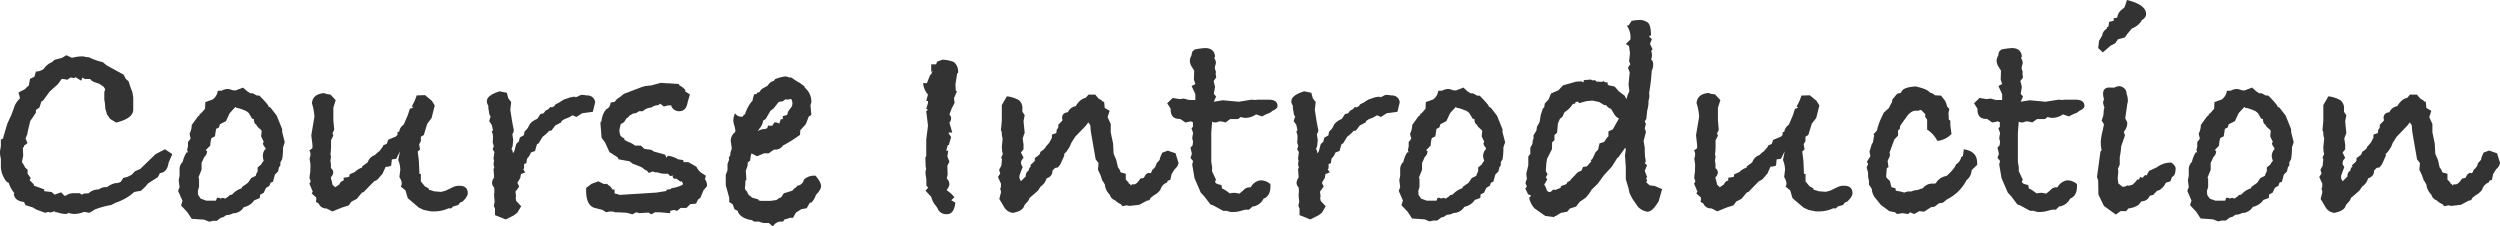
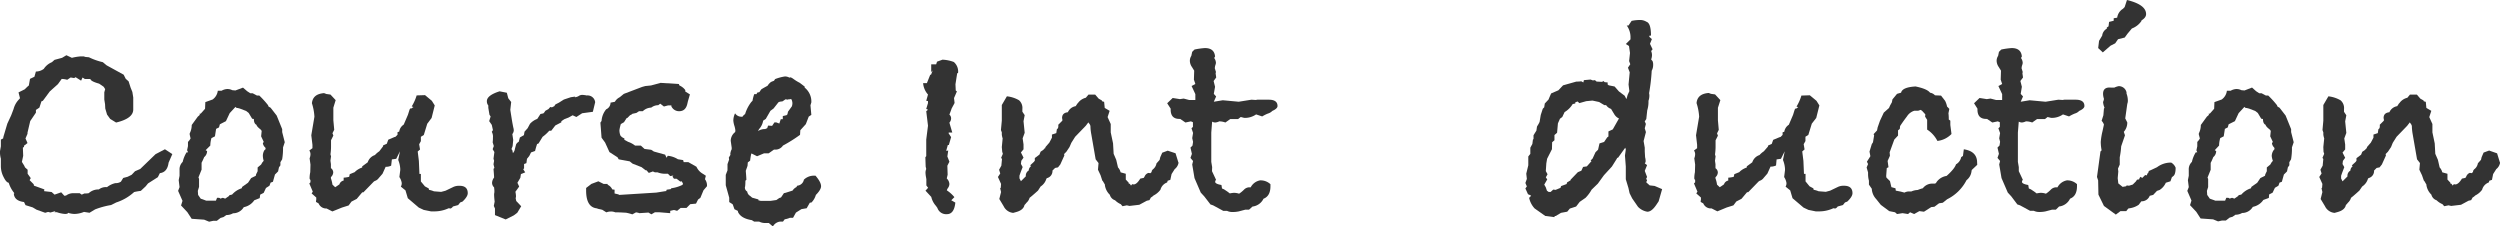
<svg xmlns="http://www.w3.org/2000/svg" width="798.93" height="72.38" viewBox="0 0 798.93 72.38">
  <defs>
    <style>.cls-1{fill:#333;}</style>
  </defs>
  <g id="レイヤー_2" data-name="レイヤー 2">
    <g id="レイヤー_1-2" data-name="レイヤー 1">
      <path class="cls-1" d="M55.07,49.24,53.87,52c-.25,2-1.17,3.14-2.78,3.33l-.65,1.29-3.14,2-.74.92L45,61a21,21,0,0,0-2.13.37,15.56,15.56,0,0,1-5.73,3.33l-1.67.83a25.83,25.83,0,0,0-5.09,1.39L28.6,68l-1.76-.28a8.37,8.37,0,0,1-3,.65A6.64,6.64,0,0,1,21.75,68c0,.25-.34.37-1,.37a9.82,9.82,0,0,1-2.59-.56H17.4l.37-.37-1.66.47-.74-.19-.93.28L11.66,67l-1.2-.72-2.31-.72-.47-1c-1.91-.24-3-1-3.24-2.42v-.36h.19A9.76,9.76,0,0,1,2.78,58.4Q2,58.31,1.16,56.6a7.48,7.48,0,0,1-.88-3.47V50.72A7.84,7.84,0,0,1,0,48.31l.28-1.57V44.61L1,44.24l.1-.55,1.24-4.17,1.24-2.68.76-2A6.84,6.84,0,0,1,6,31.84l.39-.46-.47-1.85,2-1c.56-.56,1-1,1.3-1.21l.37-2.12L11,24.53l.47-1.67A4.22,4.22,0,0,0,14,22a5.69,5.69,0,0,1,2.59-2.13l.83-.74,2.41-.65,1.39-.83,1.75.83a17,17,0,0,1,2.78-.46h1l.55.18,1.12.1a20.27,20.27,0,0,0,4.44,1.57l1.2,1,5.46,3,.65,1.3.93.83L41.74,28l.56,1.39.28,1.76V35q0,2.86-5.48,4.16L35.21,38l-1-1.39-.57-1.94-.07-1.38-.24-1.49,0-2.31.28-1-.46-.74c-.25-.19-.65-.47-1.21-.84l-.27-.18c-1.8-.5-2.72-1-2.78-1.48H27.12l-.74-.47-.46,1-1.76-1.11-.46.28-1.12-.19-1.11.74a6.23,6.23,0,0,0-1.76-.27l-1.2,1.66-2.59,2.32L13.7,32.21l-.46.18-.65,2-1.11.74V36L9.66,38.69l-.87,3.7v.37l-.64,1.48.64,1.48-1.11.84v.37l-.37.27.1,2.6L7,51.74l.74,1.2L8,53.5l.83.74v1.29l1,1.39-.37.65,1.3,1.3.09.46,3.33,1.2-.09.56,2.41.28.93.83,2.13-.74,1,1.11.56-.08a3.83,3.83,0,0,1,2.13-.75h2.22l.65.46.84-.37a8,8,0,0,0,1.39-.09,4.57,4.57,0,0,1,3.24-1.2,3.64,3.64,0,0,1,2.6-.73,6.9,6.9,0,0,1,2.68-1.29,3,3,0,0,0,1.77-.46l.74-1.19,1.39-.37,1.3-.64,1.08-1.14L44.81,54l4.9-4.73,3-1.57Z" />
      <path class="cls-1" d="M91,45.45l-.55,1.66a20.77,20.77,0,0,1-.28,3.8l-.56.92v1l-.46.65-.28,1.29-1,1-.65,2.32-.74.27-.37,1L85,60.07l-.74,1.57-1.11.56L83,63.31,81.26,64a5.21,5.21,0,0,1-3,2.12l-.37.1a3.94,3.94,0,0,1-3.42,1.94,4.08,4.08,0,0,1-2.13.56l-.93.65-.92.27-1.2.93H68.12l-1.29.28-1.58-.65-4-.28-1.39-2.13-2-2.13.46-1.48L56.92,61l.46-1.21-.27-2.22.27-1.39V54.33a3.28,3.28,0,0,1,1-2.59,10.07,10.07,0,0,1,1.25-3.06h.48L59.79,48l.28-1.3V45.35a4.57,4.57,0,0,0,.83-1.11L60.62,43v-.37a5.86,5.86,0,0,0,.65-2.69l1.95-2.68a8.24,8.24,0,0,0,.64-.56l-.09-.37h.37l1.39-1.57.09-2.13,2.32-.83A4,4,0,0,0,69.6,29h1.21a3.88,3.88,0,0,1,1.85-.55,3.42,3.42,0,0,1,1.57.37l1,.09L77.66,28,79,29.16l1,.64h.74l1.39.74h.74a29.45,29.45,0,0,1,2.78,3.06l.18.46.65.37,1.94,2.5,1.76,4.35v.93Zm-6.1,2.19-.1-.47A2.37,2.37,0,0,1,84,45.79l.28-.46-.83-1.76.18-1.75-.37-.46c-.8-.62-1.23-1.11-1.3-1.48-.55-.25-.83-.86-.83-1.85l-.55-.09-1.11-1.85-.84-.64-1.94-.74L76,34.52a.74.74,0,0,1-.74-.37l-1.85,2-1.21,2.57-1.94,1-.28,1-.92.46-.37,2.39-1.11.55a8.6,8.6,0,0,0-.37,2.39L65.71,48l.47.28a2.52,2.52,0,0,1-.93,1.93A19.58,19.58,0,0,1,64.42,52v2.21l-1,2.48.19.46v2.58L63.22,61l.09,1.29.83,1.2,1.29.46.47.18H69l.37-.92h.37c.37,0,.58.09.65.27l.83-.27.74.27,1.2-.83.18-.29.83-.18a6.74,6.74,0,0,1,3.05-2l.19-.47,1.85-1.31,1-1.49,1.49-.74.09-.46.49-1v-1.2l1.11-.92.37-.65.46-.55A5.73,5.73,0,0,1,84,49.76,3.46,3.46,0,0,1,84.5,48Z" />
      <path class="cls-1" d="M149.48,61.74c0,.74-.56,1.63-1.67,2.68l-.74.28-.65.83-1.66.46c-.31.43-.62.65-.93.65a.26.26,0,0,1-.18-.09h-.28a10.86,10.86,0,0,1-4.91,1h-.74l-2.31-.47-1.57-.74-3.52-3-.74-2.5-1.48-1.2a2.08,2.08,0,0,0,.28-1.2,4.62,4.62,0,0,0-.75-1.86l.28-2.22v-.37a8.6,8.6,0,0,0-.65-2.87l.56-2.77-1.2,2.4-1.39.19L125,52.94a3.84,3.84,0,0,1-1.76.37l-1,2.22-1.21,1.39a2.5,2.5,0,0,1-1.29.93l-.28.18-3.33,3.43h-.37L114,63.56l-1.67.86-.92,1.24-2.13.67-3.06,1.24-1.85-.94A2.62,2.62,0,0,1,101.81,65l-.83-.47a4.14,4.14,0,0,1,.09-.75v-.66l-1.48-1.31.37-.56-1.11-2.62.37-.37v-.75a.75.75,0,0,1-.28-.47,8.92,8.92,0,0,1,.21-2l.07-2.44-.28-2a3.67,3.67,0,0,0,.28-1.3,2.1,2.1,0,0,0-.37-1.2l1-.74V46.28l-.37-3.06,1-5.92A17,17,0,0,0,99.68,33c.19-2,1.48-3.05,3.89-3.24l.74.28,1.3.18L107.27,32l-.74,2.41v4l.28,3.06-.56,1.11.28.74-.74,1.49v2a18.27,18.27,0,0,1-.18,2.5l.18.65-.19,1.39.15,1.09,0,1.29a1.68,1.68,0,0,1,.74,1.39,2.16,2.16,0,0,1-.74,1.48V57a9.75,9.75,0,0,1,.49,2l.87.83c.39-.24.84-.55,1.36-.92a1.76,1.76,0,0,1,1.35-1.21v-.92a9.28,9.28,0,0,0,1.76-.28l.19-.84,1.57-.64.28-.28a6.19,6.19,0,0,1,2.13-1.21v-.37l1.76-1.29a3.59,3.59,0,0,1,2.31-2.32,7.27,7.27,0,0,1,1.39-1.2l1.2-1.58v-.28l.37-.18.83-.37.47-1.3,1.94-.83.37-.1.65-.65v-.83l.54-.18a3.19,3.19,0,0,1,1.44-2.23l1.35-3.15.52-1.65.19-.36h.38l.67-.46-.56-.19a14.83,14.83,0,0,0,1.58-3.52l2.68-.09L138,32.21l.93,1.48-1,4-1.39,1.85-1.11,3.61-.93.56v1.39l-.55,1,.28,1.67-.74.65.37,3,.18,4.16h.46v2.41l1.3,1.57,1.2.65.1.46a7.53,7.53,0,0,1,1.57.47l2.31.18,1.39-.37,2.5-1.2a4.06,4.06,0,0,1,1.85-.37C148.55,59.33,149.48,60.13,149.48,61.74Z" />
      <path class="cls-1" d="M190.2,32.67l-.74,3.06-3.42.46-1.85,1.2L183,36.84l-1.29.72-1.39.54-.93.63,0,.36-1.92,1-1.3,1.68h-.64a12.36,12.36,0,0,1-2.13,1.95l-1.3,2.13-.46.18c-.18.5-.4,1.24-.65,2.22l-1.29.46-.55,1.12-.74.92-.19,1.39-.74.28v1.39l-.27.27c.18.31.4.65.64,1l-1.38.56-.19,1.2-.93,1.57.56,1.21-1.2,1.66a8,8,0,0,1,.18,1.3v.37a1.54,1.54,0,0,0-.09.46l.18.83,1.58,1.67L165.3,68l-1.11.83-2.59,1.3-3.42-1.39V66.64l-.37-.83.27-1.39a20.28,20.28,0,0,1-.18-2.22,4.05,4.05,0,0,1,.09-.74v-.65l-.09-.93a2,2,0,0,1-.65-1.48,3,3,0,0,1,.65-1.66c0-.31-.06-1.24-.19-2.78l.28-.28-.28-1.2.19-1.11-.19-.65.28-2.13-.55-.92.37-1-.37-1.2a9.77,9.77,0,0,0,.09-1.49,3.17,3.17,0,0,0-.37-1.85l.37-.55-.37-1.67-.83-1.2.46-1.48-.37-.56-.37-2.22v-.74a2.08,2.08,0,0,1-.46-1.39c0-1.23,1.35-2.28,4.07-3.14l2.31.46.46,1.76.93,1.2-.28,2.5c.19,1.23.4,2.59.65,4.07l.28,1.48a4.35,4.35,0,0,1,.18,1,2.09,2.09,0,0,1-.46,1.2l.28,1.86-.19,2-.37.93.28.37.19.92a2.57,2.57,0,0,0,.64-1.39l.37-1.38a1.9,1.9,0,0,1,.84-.84l.37-1.39,1.29-.74.19-1.11,1-1.11.74-1.39A5.88,5.88,0,0,1,171.69,38l.19-.28.83-1.29.92-.19.28-.28.37-.55,1-.56.56-.65.55.1.74-.37.37-.56,1.11-.56,1.58-1,2.22-.74c.86-.13,1.32-.19,1.39-.19v.09a.09.09,0,0,0-.1.1h.1a3,3,0,0,0,1.11-.37,2,2,0,0,1,1.29-.37,8,8,0,0,1,1.3.18A2.43,2.43,0,0,1,190.2,32.67Z" />
      <path class="cls-1" d="M225.93,59.51l-1.11,1.3-1,2.41-.74.55-.65,1.3-1.85.18-1.2,1.21H217.5l-1.11.92-1-.28-1.21.28v.74l-3.42-.28h-1.48l-1.11.65-.93-.55a13.62,13.62,0,0,1,1.48-.1c-.49,0-2,.14-4.44.28L204,68l-.74-.14-1.2.65a12.06,12.06,0,0,0-2-.53c-1.36-.08-2.25-.12-2.68-.12h-.74a3.59,3.59,0,0,0-1.39-.27,4.25,4.25,0,0,0-1.48.27l-1.3-.82-.74-.18a3.56,3.56,0,0,1-1-.28c-2.28-.24-3.42-2.14-3.42-5.68v-.83L189,58.77l2.22-.83,1.66.83h1.3v.28a2.88,2.88,0,0,1,1.48,1.48l.74.09v1.21l1.21.28.27.18,11.85-.74,2.87-.46h.28l.18-.47,1.3-.18.18-.28a11.42,11.42,0,0,0,3.61-1.11l.1-.46a2.9,2.9,0,0,1-.37-.65l-.47.09-1.2-.92h-.83l-.47-.65.28-.37-1,.18-.74-.74h-.92a6.61,6.61,0,0,1-2.41-.46h-.83l-.65-.28-1.3.47-.74-.84h-.27l-1.3-1-2.87-1.12-.93-.74-3.51-.64-.37-.65-2.59-1.67-1.39-3.05L192.24,44l-.37-4.81.37-.55a6.53,6.53,0,0,1,1.48-3.71,2.32,2.32,0,0,0,1.39-2.13l1.39-.27A3.52,3.52,0,0,1,198,31.1L199.36,30l5.84-2.22,1-.28,1.85-.19,3.06-.83,5.83.37.18.46A4.6,4.6,0,0,1,219,28.79v.46l1.48.92-.65,2.22-.19.84c-.37,1.54-1.23,2.31-2.59,2.31a2.68,2.68,0,0,1-2.5-1.57v-.28h-1.08l-1.3.35L211,33.13l-.65.49a3.57,3.57,0,0,0-2.23.77,4,4,0,0,0-2.7,1.15l-1.21,0-.84.55-1.29.28-.18.18-.56.28-.83.84-.27.09-.83,1.3-1,.56a11.78,11.78,0,0,0-.46,2,4.58,4.58,0,0,0,.33,1.71,2.7,2.7,0,0,0,1.25.89v.46l1.2.65a7.22,7.22,0,0,1,2.23,1.21h1.85l1.17,1.06,2.13.27.84.55,3.61,1,.46,1,.37-.64a7.42,7.42,0,0,1,3.25,1.11l1.67.27.18.65h1.48l2.6,1.48a4.81,4.81,0,0,0,2,2.22l1,.65-.28,1.11a3.38,3.38,0,0,1,.65,2Z" />
      <path class="cls-1" d="M262.39,59.51c0,.74-.55,1.67-1.66,2.78a5.76,5.76,0,0,1-1.39,2.41l-.55.09-1,1.76-1.67.28-1.76,1.11-.92,1.66h-1a7,7,0,0,1-1.67.48l-.55.73h-.84A3,3,0,0,0,247,72.38l-1.3-1.11h-1.11a4.2,4.2,0,0,1-2-.46H241l-.74-.46q-3.51-.55-4.44-2.66v-.28l-1.11-.55-.55-1.56-1.12-.73V63.19l-1.11-4v-3.3l.56-1.47V52.45L233,51l-.09-.64.65-1.1-.19.18a4,4,0,0,1,.46-1.75V47.2L233.52,45a3.56,3.56,0,0,1,1.39-2.77,1.36,1.36,0,0,0,.09-.56,7.35,7.35,0,0,0-.33-1.53,7.41,7.41,0,0,1-.32-1.62,5.51,5.51,0,0,1,.56-2.31A2.39,2.39,0,0,0,237,37.3h.28a2.56,2.56,0,0,1,.83-.83,11.85,11.85,0,0,1,2-3.89l.37-.37a11.61,11.61,0,0,1,.56-2.13h.74l.18-.46.74-.19a9,9,0,0,1,.6-.88c.1-.09.76-.47,2-1.15a4.16,4.16,0,0,1,1.11-1.21,9.46,9.46,0,0,1,.93-.37l.37-.55a14.51,14.51,0,0,1,3.15-.84,2.86,2.86,0,0,1,1.39.37l.46-.09.65.37a14.22,14.22,0,0,0,2.22,1.39l1.57,1.2V28a5.66,5.66,0,0,1,2.13,4.72l-.28.93.28,3.06-.83.55-.93,2.41-1.76,1.94-.09,1.48a45.93,45.93,0,0,1-5.46,3.43,2.87,2.87,0,0,1-2.59,1.29h-.28L245.64,49h-1.48l-2.22.93-1.67-.84h-.18a18.68,18.68,0,0,0-.37,2.24l-.74.56L238.89,53l-.56,1.58c.12,1.49.19,2.45.19,2.89l-.31.28a14.72,14.72,0,0,1-.08,1.77.83.83,0,0,1-.08.27V60a1.39,1.39,0,0,0,.74,1.21,1.89,1.89,0,0,0,.93,1.4l.65.56,2,.56v.28l.74.18h3.15l1.85-.27.93-.64.55-.18.93-1.38.46-.09,2.31-.73a3,3,0,0,1,1.21-1.1l.28-.46a2.34,2.34,0,0,0,2.12-1.92,4.58,4.58,0,0,1,3.34-1.28h.37C261.81,57.54,262.39,58.65,262.39,59.51Zm-9.16-26.65a4.26,4.26,0,0,0-.28-1.11l-.46-.1-.18.1h-.37a.87.87,0,0,1-.37.09.68.68,0,0,1-.28-.09H251l-.93.64-.83.1-.46.18-1.57,2-1,.74L244.72,38l-.84.56a5.15,5.15,0,0,1-1.29,2.68l-.37.65a4.23,4.23,0,0,1,2.31-.65l.65-.28.28-.83,1.29.09.74-1.11h.56l1,.37.46-1.39h.65v-1l1.2-.28.28-.28.18-.83L253.05,34A3.07,3.07,0,0,0,253.23,32.86Z" />
      <path class="cls-1" d="M306.17,23.32l-.28.1-.55,3.51.09,2,.37.28-.92,2.13.18,1.57-.94,1.76c-.27.8-.52,1.45-.72,1.94a1.67,1.67,0,0,1,.55,1.21,2.08,2.08,0,0,1-.55,1.38l.92,3.15h-1.11l-.09.19.83,1.29-.73,2.5h-.32l-.52,1.85a1.66,1.66,0,0,0,.65-.09L302.75,50l.65,1.67-.65,1.29.09,2.87-.28,1.2a2.72,2.72,0,0,1,.84,1.76A2.26,2.26,0,0,1,303,60a2.37,2.37,0,0,0-.42.83A10.91,10.91,0,0,1,305,63L304,64l1.3.74c-.25,2.46-1.15,3.7-2.69,3.7a2.94,2.94,0,0,1-3.05-2l-.46-.65a6.43,6.43,0,0,1-1.49-2.86l-1.85-2,.84-.92-.56-.74v-2l-.11-.65a8.9,8.9,0,0,1-.17-1.48A3.15,3.15,0,0,1,296,54l-.18-.74-.1-3,.28-.37V44.61l.56-4.44L296,35.54l.56-.46L296,34.8l.56-1.85V32.3l-.56-.09.56-2A6.19,6.19,0,0,1,295,26.56h1.21l1.11-2.77.18.18.56-1.48-.47.56v-2.5h1.58l.28-.84,1.75-.64a11.69,11.69,0,0,1,3.61.74,4,4,0,0,1,1.39,3.05Z" />
      <path class="cls-1" d="M376.61,52.11a3.27,3.27,0,0,1-1.21,1.94l-1,1.58L374,57.48l-.84.27-.18.56a3.36,3.36,0,0,0-2.13,2.31,6.14,6.14,0,0,1-2.22,1.86,3.22,3.22,0,0,1-.84.64l-.46.84-.83.18-2.41,1.3-3.15.37-.83-.19-1.39.28-.55-.65A5.87,5.87,0,0,1,356.34,64a2.53,2.53,0,0,1-1.67-1.76,5.3,5.3,0,0,1-1.57-3V59l-.65-1.11-.19-.19L351.71,56l-.83-1.76.18-2.13-.92-1.2-1.39-8a15.44,15.44,0,0,1-.28-2.69l-.19-.46-.47-.65-.84,1.1-3.38,3.5-1.22,1.93L341.78,47l-1,1.49-.73.74.09.46-1.3,2.87-.74.93-.92.18-.84.84a2.32,2.32,0,0,1-1.75,2.41l-.19.18a4.42,4.42,0,0,1-1.85,2.5l-.83,1.3c-1.36,1.23-2.26,2-2.69,2.31a3.24,3.24,0,0,1-1,1.58,6.08,6.08,0,0,1-.64.74c-.19,1-1.05,1.79-2.59,2.22l-1,.28a3.74,3.74,0,0,1-3.06-2.13l-1.39-2.31.56-2.22-.28-1.21.19-.18.09-1.21-1-2.22.74-1.11-.37-1.2.72-1.3.21-2.13-.28-.37.55-1.29-.2-.65L320.15,47l.27-2.78a5.74,5.74,0,0,1-.27-1.2V42.3l-.28-.74.28-3v-5l1.62-2.78a9.78,9.78,0,0,1,3.87,1.25,3.28,3.28,0,0,1,1.08,2.82v.84l.74,1.11-.37,1.94.37,3.7-.65,1.76.28,1.95v1.57l-.83,1,.83,1.66-.71,1-.12,1,.55,1-.74,1.94-.28.83v.84l.47.92,1.57-1.57a1.87,1.87,0,0,1,.92-1.85,1.84,1.84,0,0,1,.75-1.39l-.28-.28,1.2-1.11.28-.37v-.83l1.48-1.11.37-.93.83-.55L337,44c-.31.37-1.32,1.52-3.05,3.43v.18l.18-.64,1.21-1.39.83-1.58V43l1.39-.46.18-1.21.37-.37.1-.46v-.65l1.29-1.29v-.47a1.42,1.42,0,0,1-.09-.37c0-1.11.62-1.72,1.85-1.85a3.31,3.31,0,0,1,2.5-1.94l.55-.84.19-.18a4.32,4.32,0,0,1,2.5-1.67l.83-1H350l1.11,1.29,1,.56.09.27.65.19.19,1.94,1.57.93-.65,2,1,2.22V42.3l.74,3.52.19,3.33.83,1.94.56,2.41a3.49,3.49,0,0,1,.83,1.57l1.66.46v1.85l.93,1v.28l.37.09.37.56.37-.46c-.12,0,0,0,.46.09q1,0,2.13-1.86l1.12-.24.28-.47A1.93,1.93,0,0,1,367,55.26l.64.09L368,55l.1-.46.27-.37a3.07,3.07,0,0,0,1.21-1.95l1-1.11.19-.83.65-1.48,1.75-.65,2.5.83.83,2.69a.24.24,0,0,0,.1.18Z" />
      <path class="cls-1" d="M408.26,33.88c0,.55-.55,1.08-1.67,1.57a3.05,3.05,0,0,1-1.38.83,11.8,11.8,0,0,0-1.85.93l-1.95-.65a6.15,6.15,0,0,1-3.79,1.11l-1.11-.28-.84.65h-2.5l-1.57,1.11a5.87,5.87,0,0,0-1.94-.37,4,4,0,0,1-1.3.37,2.25,2.25,0,0,1-1-.28l-.27,3.52v5.83l0,3.51.28,1.67-.05,1.3,1.3,2.77a.9.9,0,0,0-.28.65q0,.65,2,1l.18,1.11.65.28,1.11.74.74.56a8.41,8.41,0,0,1,1.3-.19,5.35,5.35,0,0,1,1.66.28,9.71,9.71,0,0,0,1.58-1.3,2.45,2.45,0,0,1,1.57-.74h.56a4.24,4.24,0,0,1,3-2.22A4.57,4.57,0,0,1,406,58.87v.64q0,3.15-2.22,4a4.48,4.48,0,0,1-3.52,2.5l-1.11,1h-1.21l-2.12.56a9.66,9.66,0,0,1-2.13.18,3.85,3.85,0,0,1-1.58-.37h-1.2l-3.24-1.76-.83-.28-2-2.59-1.11-1.2-2-4.63L381,52.57l.27-1.11-.83-1,.46-1.29-.46-2,.65-.65.18-1.2L381,44.15l.27-1.67L380.77,41l.46-.46V39.06l-.64-.28-1.76.37L377.16,38h-.28c-1.85,0-2.77-1-2.77-3v-.28L373,33l1.76-1.69,2.31.37,1.2-.18,1.76.46H382V30.08l-1.2-2.59,1.2-.65-.46-1.39.09-2.87-.74-1.2a3.54,3.54,0,0,1-.64-1.85,2.82,2.82,0,0,1,.46-1.67l.28-1.29.74-.74a23.07,23.07,0,0,1,3.33-.47q3,0,3.24,2.7l-.28.47a2.89,2.89,0,0,1,.56,1.58,3.64,3.64,0,0,1-.1.47l-.18.55-.09.66.37,1.21-.1.46.19,1.3-.83,1.12.46,1.86L387.9,30l.74.83-.74,1.68,2.87-.47,5.09.47,4.07-.65,1.39.09.46-.09h3.61C407.3,31.84,408.26,32.52,408.26,33.88Z" />
-       <path class="cls-1" d="M447.32,32.67l-.74,3.06-3.43.46-1.85,1.2-1.2-.55-1.3.72-1.38.54-.93.63,0,.36-1.92,1-1.3,1.68h-.65a12,12,0,0,1-2.12,1.95l-1.3,2.13-.46.18a22.54,22.54,0,0,0-.65,2.22l-1.29.46-.56,1.12-.74.92-.18,1.39-.74.28v1.39l-.28.27c.19.31.4.65.65,1l-1.39.56-.18,1.2-.93,1.57.56,1.21-1.21,1.66a7.3,7.3,0,0,1,.19,1.3v.37a1.54,1.54,0,0,0-.09.46l.18.83,1.57,1.67L422.42,68l-1.11.83-2.59,1.3-3.43-1.39V66.64l-.37-.83.28-1.39A20.28,20.28,0,0,1,415,62.2a4.05,4.05,0,0,1,.09-.74v-.65l-.09-.93a2,2,0,0,1-.65-1.48,2.93,2.93,0,0,1,.65-1.66c0-.31-.06-1.24-.19-2.78l.28-.28-.28-1.2.19-1.11-.19-.65.28-2.13-.56-.92.37-1-.37-1.2a8.47,8.47,0,0,0,.1-1.49,3.26,3.26,0,0,0-.37-1.85l.37-.55-.37-1.67-.84-1.2.47-1.48-.37-.56-.37-2.22v-.74a2.09,2.09,0,0,1-.47-1.39q0-1.84,4.08-3.14l2.31.46.46,1.76.93,1.2-.28,2.5c.18,1.23.4,2.59.65,4.07l.28,1.48a4.35,4.35,0,0,1,.18,1,2.09,2.09,0,0,1-.46,1.2l.28,1.86-.19,2-.37.93.28.37L421,49a2.58,2.58,0,0,0,.65-1.39l.37-1.38a1.87,1.87,0,0,1,.83-.84l.37-1.39,1.3-.74.19-1.11,1-1.11.74-1.39A5.9,5.9,0,0,1,428.81,38l.18-.28.84-1.29.92-.19.28-.28.37-.55,1-.56.55-.65.56.1.74-.37.37-.56,1.11-.56,1.57-1,2.22-.74c.87-.13,1.33-.19,1.39-.19v.09c-.06,0-.09,0-.09.1h.09a2.92,2.92,0,0,0,1.11-.37,2,2,0,0,1,1.3-.37,8,8,0,0,1,1.29.18A2.44,2.44,0,0,1,447.32,32.67Z" />
-       <path class="cls-1" d="M481,45.45l-.56,1.66a20.92,20.92,0,0,1-.27,3.8l-.56.92v1l-.46.65-.28,1.29-1,1-.65,2.32-.74.27-.37,1-1.11.65-.74,1.57-1.11.56-.09,1.11-1.76.65a5.21,5.21,0,0,1-3,2.12l-.37.1a4,4,0,0,1-3.43,1.94,4,4,0,0,1-2.13.56l-.92.65-.93.27-1.2.93h-1.2l-1.3.28-1.57-.65-4-.28-1.39-2.13-2-2.13.47-1.48L447,61l.46-1.21-.28-2.22.28-1.39V54.33a3.24,3.24,0,0,1,1-2.59,9.8,9.8,0,0,1,1.25-3.06h.47l-.27-.64.27-1.3V45.35a4.44,4.44,0,0,0,.84-1.11L450.65,43v-.37a6,6,0,0,0,.65-2.69l1.94-2.68a7.14,7.14,0,0,0,.65-.56l-.09-.37h.37l1.39-1.57.09-2.13,2.31-.83A4,4,0,0,0,459.63,29h1.2a3.94,3.94,0,0,1,1.85-.55,3.46,3.46,0,0,1,1.58.37l1,.09,2.41-.93,1.3,1.21,1,.64h.75l1.38.74h.74a28.37,28.37,0,0,1,2.78,3.06l.19.46.64.37,1.95,2.5,1.76,4.35v.93Zm-6.11,2.19-.09-.47a2.37,2.37,0,0,1-.74-1.38l.27-.46-.83-1.76.19-1.75-.37-.46c-.81-.62-1.24-1.11-1.3-1.48-.55-.25-.83-.86-.83-1.85l-.56-.09-1.11-1.85-.83-.64-1.95-.74-.74-.19a.75.75,0,0,1-.74-.37l-1.85,2-1.2,2.57-1.94,1-.28,1-.93.46-.37,2.39-1.11.55a8.6,8.6,0,0,0-.37,2.39L455.74,48l.46.28a2.52,2.52,0,0,1-.93,1.93,17.07,17.07,0,0,1-.82,1.84v2.21l-1,2.48.18.46v2.58L453.24,61l.09,1.29.84,1.2,1.29.46.46.18h3.14l.37-.92h.37c.37,0,.59.09.65.27l.83-.27.74.27,1.2-.83.19-.29.83-.18a6.68,6.68,0,0,1,3.05-2l.19-.47,1.84-1.31,1-1.49,1.48-.74.1-.46.48-1v-1.2l1.11-.92.37-.65.46-.55a6.14,6.14,0,0,1-.37-1.57,3.48,3.48,0,0,1,.56-1.76Z" />
      <path class="cls-1" d="M531.17,60.44l-1.11,3.89-.74,1.11c-1,1.48-1.94,2.22-2.87,2.22a5.31,5.31,0,0,1-3-1.58l-1.85-2.68-.83-1.66-.37-1.67-.84-2.78V53.22l-.27-3.52.27-1.94-.18-.56-2.32,3.24h-.27l-.1.28-1.57,2.5L512.57,56l-1.94,2.68-2,1.94a12,12,0,0,1-1.94,2.6l-1.86,1.29L503.68,66l-2,.65-.84,1-2,.37-1.67,1h-.28l-.18.37-2.87-.37-3.42-2.41a7.21,7.21,0,0,1-1.76-3.42,1.2,1.2,0,0,0,.37-.33,2.7,2.7,0,0,1,.28-.32,6.18,6.18,0,0,0-1-.46l-.84-1.86.47-.64-.47-1.11.47-1.3-.19-1.67.65-2.68V50l.65-.83V47.2l.65-1.2.18-1.39.19-.18V43.22l.92-1.48.19-1.29.55-.93.28-.55.37-2.22.65-2,.46-.46.18-1.21,1.21-1.29c.12-.31.4-1,.83-1.94l2.32-1,1.48-1.58,4.25-1.2a10.56,10.56,0,0,0,1.58-.09l.65.37.18-.74,2.13-.19.74.28.65-.09.55.46,1.76.09.37-.27.46.37.93.09V27l.37.27,1.85.37,1.39,1.58,1.85,1.39.46.92.1.09.37-1.29.55-1.2L520.44,27l.37-3.89-.56-1.48.74-1.11-.37-1,.28-2.59-.32-2.22-1-.65,1.48-1.48v-1a6.44,6.44,0,0,0-1.2-3.43h.56l1-1.48A13.09,13.09,0,0,1,524,6.39a3.74,3.74,0,0,1,2.13.55c1,.31,1.48,1.79,1.48,4.44h-.46l-.09.37.83.75L527.29,14l.83,1.75-.46.56a3.33,3.33,0,0,1,.27,1.3,4,4,0,0,1-.27,1.38l.46.56a3,3,0,0,1,.18,1.2,3.71,3.71,0,0,1-.46,1.85A59.27,59.27,0,0,1,527,29.8a3,3,0,0,1,.09.84,4.87,4.87,0,0,1-.28,1.57v.55a8.92,8.92,0,0,1-.4,2.5l-.3,2.78-.5.74.37.83L525.62,41l.37,1.21-.74,2.87.37,2.12v1.21l.11,1.85a4.88,4.88,0,0,1,.17,1.2,1,1,0,0,1-.28.74l.74.56-.74,1.85.74,1.94-.28.56.28.55-.28.56.28.28.83.74,1.58.18ZM517.38,37.85l-.37-.18a3.39,3.39,0,0,1-1.16-1.21c-.34-.55-.66-1.1-1-1.66a3,3,0,0,1-1.58-1.2h-.56l-1.67-1-2.13-.46-2,.19-2.19.62-.57-.52-.73.27v.37l-.84.19A7.42,7.42,0,0,1,500,35.82l-.74,1.57-.74.55-.65,1.48-.27,3-.84.73v1.67l-.74.64-.06,2.22-1.55,3.06-.25,1.48L494,54.68l.55,1-.55,1,.46.65L493.5,59l.48.84.38,1.11.54.38.65,0,.83-.75.74.1,1.57-.65.19-.56,1.75-.65.19-.55,1.1-.65v-.19l2.32-2.41,1.11-.46.56-1.21,1.2-.18,1.48-1.67-.28-.19.64-.65.92-2,.83-.83.45-2,1.47-.46,1-1.47.39-.28V42l1.39-.65Z" />
      <path class="cls-1" d="M592,61.74c0,.74-.55,1.63-1.66,2.68l-.74.28-.65.83-1.67.46c-.31.43-.62.65-.92.65a.26.26,0,0,1-.19-.09h-.28a10.84,10.84,0,0,1-4.9,1h-.74l-2.32-.47-1.57-.74-3.52-3-.74-2.5-1.48-1.2a2,2,0,0,0,.28-1.2,4.71,4.71,0,0,0-.74-1.86l.28-2.22v-.37a8.86,8.86,0,0,0-.65-2.87l.55-2.77-1.2,2.4-1.39.19-.18,1.94a3.87,3.87,0,0,1-1.76.37l-1,2.22-1.2,1.39a2.55,2.55,0,0,1-1.3.93L562,58l-3.33,3.43h-.37l-1.76,2.1-1.66.86-.93,1.24-2.13.67-3,1.24-1.85-.94A2.61,2.61,0,0,1,544.32,65l-.84-.47a4.14,4.14,0,0,1,.09-.75v-.66l-1.48-1.31.37-.56-1.11-2.62.37-.37v-.75a.77.77,0,0,1-.27-.47,9.58,9.58,0,0,1,.2-2l.07-2.44-.27-2a3.87,3.87,0,0,0,.27-1.3,2.1,2.1,0,0,0-.37-1.2l1-.74V46.28L542,43.22l1-5.92a17.33,17.33,0,0,0-.83-4.35c.18-2,1.48-3.05,3.88-3.24l.74.28,1.3.18L549.78,32,549,34.44v4l.27,3.06-.55,1.11.28.74-.75,1.49v2a18.27,18.27,0,0,1-.18,2.5l.18.65-.19,1.39.16,1.09,0,1.29a1.67,1.67,0,0,1,.75,1.39,2.14,2.14,0,0,1-.75,1.48V57a9.1,9.1,0,0,1,.49,2l.87.83c.39-.24.84-.55,1.36-.92a1.78,1.78,0,0,1,1.36-1.21v-.92a9.4,9.4,0,0,0,1.76-.28l.18-.84,1.57-.64.28-.28a6.19,6.19,0,0,1,2.13-1.21v-.37l1.76-1.29a3.59,3.59,0,0,1,2.31-2.32,7.27,7.27,0,0,1,1.39-1.2L565,46.82v-.28l.37-.18.83-.37.46-1.3,2-.83.37-.1.64-.65v-.83l.54-.18a3.21,3.21,0,0,1,1.45-2.23l1.35-3.15.51-1.65.19-.36H574l.66-.46-.55-.19a14.8,14.8,0,0,0,1.57-3.52l2.69-.09,2.12,1.76.93,1.48-1,4L579,39.52l-1.11,3.61-.92.56v1.39l-.56,1,.28,1.67-.74.65.37,3,.18,4.16H577v2.41l1.29,1.57,1.21.65.09.46a7.36,7.36,0,0,1,1.57.47l2.32.18,1.38-.37,2.5-1.2a4.11,4.11,0,0,1,1.86-.37C591.06,59.33,592,60.13,592,61.74Z" />
      <path class="cls-1" d="M631.87,52.67l-1.76,1.66-.09.56a4.15,4.15,0,0,1-1.57,2.68,13.82,13.82,0,0,1-6.2,6.11l-1.39,1.11-1.2.18-1.49,1.11-1,.1-2.32,1.48-1.48-.19-1.66.93-1.3-.56-.65.56L608,68.12l-1.76.28-.64-.56-1.85-.37-2.69-2-1.48-1.85a5.26,5.26,0,0,1-1.39-3v-.27L597.26,59V57.75a8.16,8.16,0,0,1-.28-2v-.65l-.46-1.57.46-1.11-.37-.74,1.11-1.76-.28-1.48.74-2.41.37-.55.37-2.23-.18-.37,1.11-1.2.18-.93.74-2.12L602,36l1.66-1.48.37-.83.56-1,.18-.92L606.23,30c.37-.12.81-.25,1.3-.37q.38-1.76,4.63-2c2.4.5,4,1.14,4.63,2a2.61,2.61,0,0,1,1.57.83l1.94.09,1.3,1.67a7.43,7.43,0,0,1,.63,1.84l.72.74-.28,1.39a14.26,14.26,0,0,1,.1,2l.5.37v1.39l.37,2.87a7.4,7.4,0,0,1-4.5,2.22,9.47,9.47,0,0,0-3.28-3.63V38.28l-.65-1,.07-.74-1-1.09-.46-.34-.84.28h-1.21a4.22,4.22,0,0,0-2.32,1.75c-.75,1-1.49,2-2.23,3.14l-.1.92-.56.46v1.66l-1.2,1.29-1.48,4.06.09,1.11-.74,1.66.28,2-.55.28-.19,2.58.09.47,1.12,1.1.46,1.94,1.31.37.09.74,1.57.31,1.2.32a3.09,3.09,0,0,1,1.57-.37h.65a5.31,5.31,0,0,1,2-.46,12.69,12.69,0,0,1,1.66-.56,3.72,3.72,0,0,1,3.15-1.48h.55a.66.66,0,0,0,.65-.46,4.83,4.83,0,0,1,3.24-2q2.58-2.31,3-3.7a3.4,3.4,0,0,0,1.66-2.31l.56-.37.28-2.13q4.25.64,4.25,4.25Z" />
      <path class="cls-1" d="M666.12,33.88c0,.55-.56,1.08-1.67,1.57a3,3,0,0,1-1.39.83,12.28,12.28,0,0,0-1.85.93l-1.94-.65a6.16,6.16,0,0,1-3.8,1.11l-1.11-.28-.83.65H651l-1.57,1.11a5.88,5.88,0,0,0-2-.37,3.81,3.81,0,0,1-1.29.37,2.25,2.25,0,0,1-1-.28l-.28,3.52v5.83l0,3.51.29,1.67,0,1.3,1.3,2.77a.9.9,0,0,0-.28.65c0,.43.68.77,2,1l.19,1.11.65.28,1.11.74.74.56a8.41,8.41,0,0,1,1.3-.19,5.35,5.35,0,0,1,1.66.28,9.38,9.38,0,0,0,1.57-1.3,2.48,2.48,0,0,1,1.58-.74h.55a4.26,4.26,0,0,1,3-2.22,4.53,4.53,0,0,1,3.23,1.21v.64q0,3.15-2.22,4a4.44,4.44,0,0,1-3.51,2.5L657,67h-1.21l-2.13.56a9.54,9.54,0,0,1-2.13.18,3.85,3.85,0,0,1-1.57-.37h-1.2l-3.24-1.76-.83-.28-1.95-2.59-1.11-1.2-2-4.63-.74-4.35.28-1.11-.83-1,.46-1.29-.46-2,.65-.65.18-1.2-.28-1.11.28-1.67L638.63,41l.46-.46V39.06l-.65-.28-1.75.37L635,38h-.28c-1.85,0-2.78-1-2.78-3v-.28L630.85,33l1.76-1.69,2.32.37,1.2-.18,1.76.46h1.94V30.08l-1.2-2.59,1.2-.65-.46-1.39.09-2.87-.74-1.2a3.57,3.57,0,0,1-.65-1.85,2.82,2.82,0,0,1,.47-1.67l.27-1.29.74-.74a23.32,23.32,0,0,1,3.34-.47q3,0,3.24,2.7l-.28.47a2.87,2.87,0,0,1,.55,1.58,3,3,0,0,1-.09.47l-.18.55-.1.66L646.4,23l-.09.46.19,1.3-.84,1.12.47,1.86L645.76,30l.74.83-.74,1.68,2.86-.47,5.1.47,4.07-.65,1.39.09.46-.09h3.61C665.16,31.84,666.12,32.52,666.12,33.88Z" />
      <path class="cls-1" d="M695.27,53.59c0,1.42-.24,2.31-.74,2.68l-.46.37-.46,1.3-1.48.46a5.17,5.17,0,0,1-2,2.32l-.83.28-1.2,1.29-1.11.28a2.75,2.75,0,0,1-2.69,1.76c-.12.18-.4.55-.83,1.11a6.81,6.81,0,0,1-2.87,1.11l-.46.09-.65.83h-1.85l-1.48,1.11-3.8-2.77-1.76-3.61-.09-4.54-.37-1.11,1.11-8.14.37-.37a14.13,14.13,0,0,1-.28-2.69,21.37,21.37,0,0,1,.56-3.42l.46-2.13a3.65,3.65,0,0,0-.74-1.2l.56-1.76.18-2.13.19-.28a5.65,5.65,0,0,1-.47-1.85,2.79,2.79,0,0,0,.19-.51,2,2,0,0,0,.09-.51,5.11,5.11,0,0,1-.28-1.57c0-1.48.84-2.16,2.5-2h1.11a5.44,5.44,0,0,1,1.39-.46,2.51,2.51,0,0,1,2.5,2v.37A6.62,6.62,0,0,1,680,32a3,3,0,0,1-.18,1.21l-.65,4.63.65,1.29a4.41,4.41,0,0,1-1.11,3l.37,1.11-1.21,3.52a26.43,26.43,0,0,1-.46,3.52v2.31l-.56,1.3.1.92-.19,2.13.19,1.67,1.38,1.11,1.11-.19.19-.27.74.09,1.2-.37,1-1,.37-.56.65-.09.18-.46.28-.37.55.37.93-.93.55.1.19-.65h.18l.27-.75.84-.37,1.76-.83a7.36,7.36,0,0,1,4.17-1.48h.37A3.34,3.34,0,0,1,695.27,53.59ZM685.83,4.52c0,.74-.49,1.41-1.48,2v.18a6.34,6.34,0,0,1-3.06,2.4l-1.39,1.66L679,12l-2.13.53-.92,1.32-1.48.75L672,16.75l-1.48-1.39.28-2.31,1-1.67a2.91,2.91,0,0,1,1.48-2.22V8.79l.55-.37L674,7l1.48-.37V5.83l1.11-.18A4,4,0,0,1,678.15,3l.28-.18.55-.56L679.72,0C683.8,1,685.83,2.49,685.83,4.52Z" />
      <path class="cls-1" d="M733,45.45l-.56,1.66a19.91,19.91,0,0,1-.28,3.8l-.55.92v1l-.47.65-.27,1.29-1,1-.65,2.32-.74.27-.37,1-1.11.65-.74,1.57-1.11.56-.09,1.11-1.76.65a5.24,5.24,0,0,1-3,2.12l-.37.1a3.94,3.94,0,0,1-3.42,1.94,4.08,4.08,0,0,1-2.13.56l-.92.65-.93.27-1.2.93h-1.21l-1.29.28-1.58-.65-4-.28-1.38-2.13-2-2.13.46-1.48L699,61l.47-1.21-.28-2.22.28-1.39V54.33a3.24,3.24,0,0,1,1-2.59,9.7,9.7,0,0,1,1.24-3.06h.48l-.28-.64.28-1.3V45.35a4.57,4.57,0,0,0,.83-1.11L702.68,43v-.37a6,6,0,0,0,.64-2.69l1.95-2.68c.31-.25.52-.43.65-.56l-.1-.37h.37l1.39-1.57.09-2.13,2.32-.83A4,4,0,0,0,711.65,29h1.21a3.91,3.91,0,0,1,1.85-.55,3.42,3.42,0,0,1,1.57.37l1,.09,2.41-.93L721,29.16l1,.64h.74l1.39.74h.74a29.45,29.45,0,0,1,2.78,3.06l.18.46.65.37,1.94,2.5,1.76,4.35v.93Zm-6.11,2.19-.1-.47a2.37,2.37,0,0,1-.74-1.38l.28-.46-.83-1.76.18-1.75-.37-.46c-.8-.62-1.23-1.11-1.29-1.48-.56-.25-.84-.86-.84-1.85l-.55-.09-1.11-1.85-.84-.64-1.94-.74-.74-.19a.74.74,0,0,1-.74-.37l-1.85,2-1.2,2.57-2,1-.28,1-.92.46-.37,2.39-1.11.55a8.6,8.6,0,0,0-.37,2.39L707.77,48l.46.28a2.52,2.52,0,0,1-.93,1.93,17.3,17.3,0,0,1-.83,1.84v2.21l-1,2.48.19.46v2.58L705.27,61l.09,1.29.83,1.2,1.3.46.46.18h3.14l.37-.92h.37c.37,0,.59.09.65.27l.83-.27.74.27,1.2-.83.18-.29.84-.18a6.62,6.62,0,0,1,3.05-2l.18-.47,1.85-1.31,1-1.49,1.48-.74.09-.46.49-1v-1.2l1.11-.92.37-.65.46-.55a5.73,5.73,0,0,1-.37-1.57,3.48,3.48,0,0,1,.56-1.76Z" />
      <path class="cls-1" d="M798.93,52.11a3.29,3.29,0,0,1-1.2,1.94l-1,1.58-.37,1.85-.83.27-.19.56a3.37,3.37,0,0,0-2.12,2.31A6.08,6.08,0,0,1,791,62.48a3,3,0,0,1-.83.64l-.46.84-.83.18-2.41,1.3-3.15.37-.83-.19-1.39.28-.55-.65A5.94,5.94,0,0,1,778.66,64,2.52,2.52,0,0,1,777,62.2a5.34,5.34,0,0,1-1.58-3V59l-.64-1.11-.19-.19L774,56l-.84-1.76.19-2.13-.93-1.2-1.39-8a16.34,16.34,0,0,1-.27-2.69l-.19-.46-.47-.65-.84,1.1-3.38,3.5-1.22,1.93L764.11,47l-1,1.49-.73.74.1.46-1.3,2.87-.74.93-.93.18-.83.84a2.32,2.32,0,0,1-1.76,2.41l-.18.18a4.46,4.46,0,0,1-1.85,2.5L754,60.9c-1.35,1.23-2.25,2-2.68,2.31a3.39,3.39,0,0,1-1,1.58,5.52,5.52,0,0,1-.65.74c-.18,1-1.05,1.79-2.59,2.22l-1,.28A3.74,3.74,0,0,1,743,65.9l-1.39-2.31.56-2.22-.28-1.21.18-.18.1-1.21-1-2.22.74-1.11-.37-1.2.72-1.3.2-2.13-.27-.37.55-1.29-.21-.65L742.47,47l.28-2.78a6,6,0,0,1-.28-1.2V42.3l-.27-.74.27-3v-5l1.62-2.78A9.84,9.84,0,0,1,748,32.07a3.28,3.28,0,0,1,1.08,2.82v.84l.74,1.11-.37,1.94.37,3.7-.65,1.76.28,1.95v1.57l-.84,1,.84,1.66-.72,1-.12,1,.56,1-.74,1.94-.28.83v.84l.46.92,1.58-1.57a1.85,1.85,0,0,1,.92-1.85,1.84,1.84,0,0,1,.74-1.39l-.28-.28,1.21-1.11.28-.37v-.83l1.48-1.11.37-.93.83-.55L759.32,44c-.31.37-1.33,1.52-3.05,3.43v.18l.18-.64,1.2-1.39.84-1.58V43l1.39-.46.18-1.21.37-.37.09-.46v-.65l1.3-1.29v-.47a1.42,1.42,0,0,1-.09-.37c0-1.11.61-1.72,1.85-1.85a3.3,3.3,0,0,1,2.5-1.94l.55-.84.19-.18a4.32,4.32,0,0,1,2.5-1.67l.83-1h2.22l1.11,1.29,1,.56.09.27.65.19.18,1.94,1.58.93-.65,2,1,2.22V42.3l.74,3.52.18,3.33.84,1.94.55,2.41a3.5,3.5,0,0,1,.84,1.57l1.66.46v1.85l.93,1v.28l.37.09.37.56.37-.46c-.13,0,0,0,.46.09q1,0,2.13-1.86l1.12-.24.27-.47a2,2,0,0,1,1.11-1.13l.65.09.37-.37.09-.46.28-.37a3,3,0,0,0,1.2-1.95l1-1.11.19-.83.64-1.48,1.76-.65L798,49l.83,2.69a.26.26,0,0,0,.09.18Z" />
    </g>
  </g>
</svg>